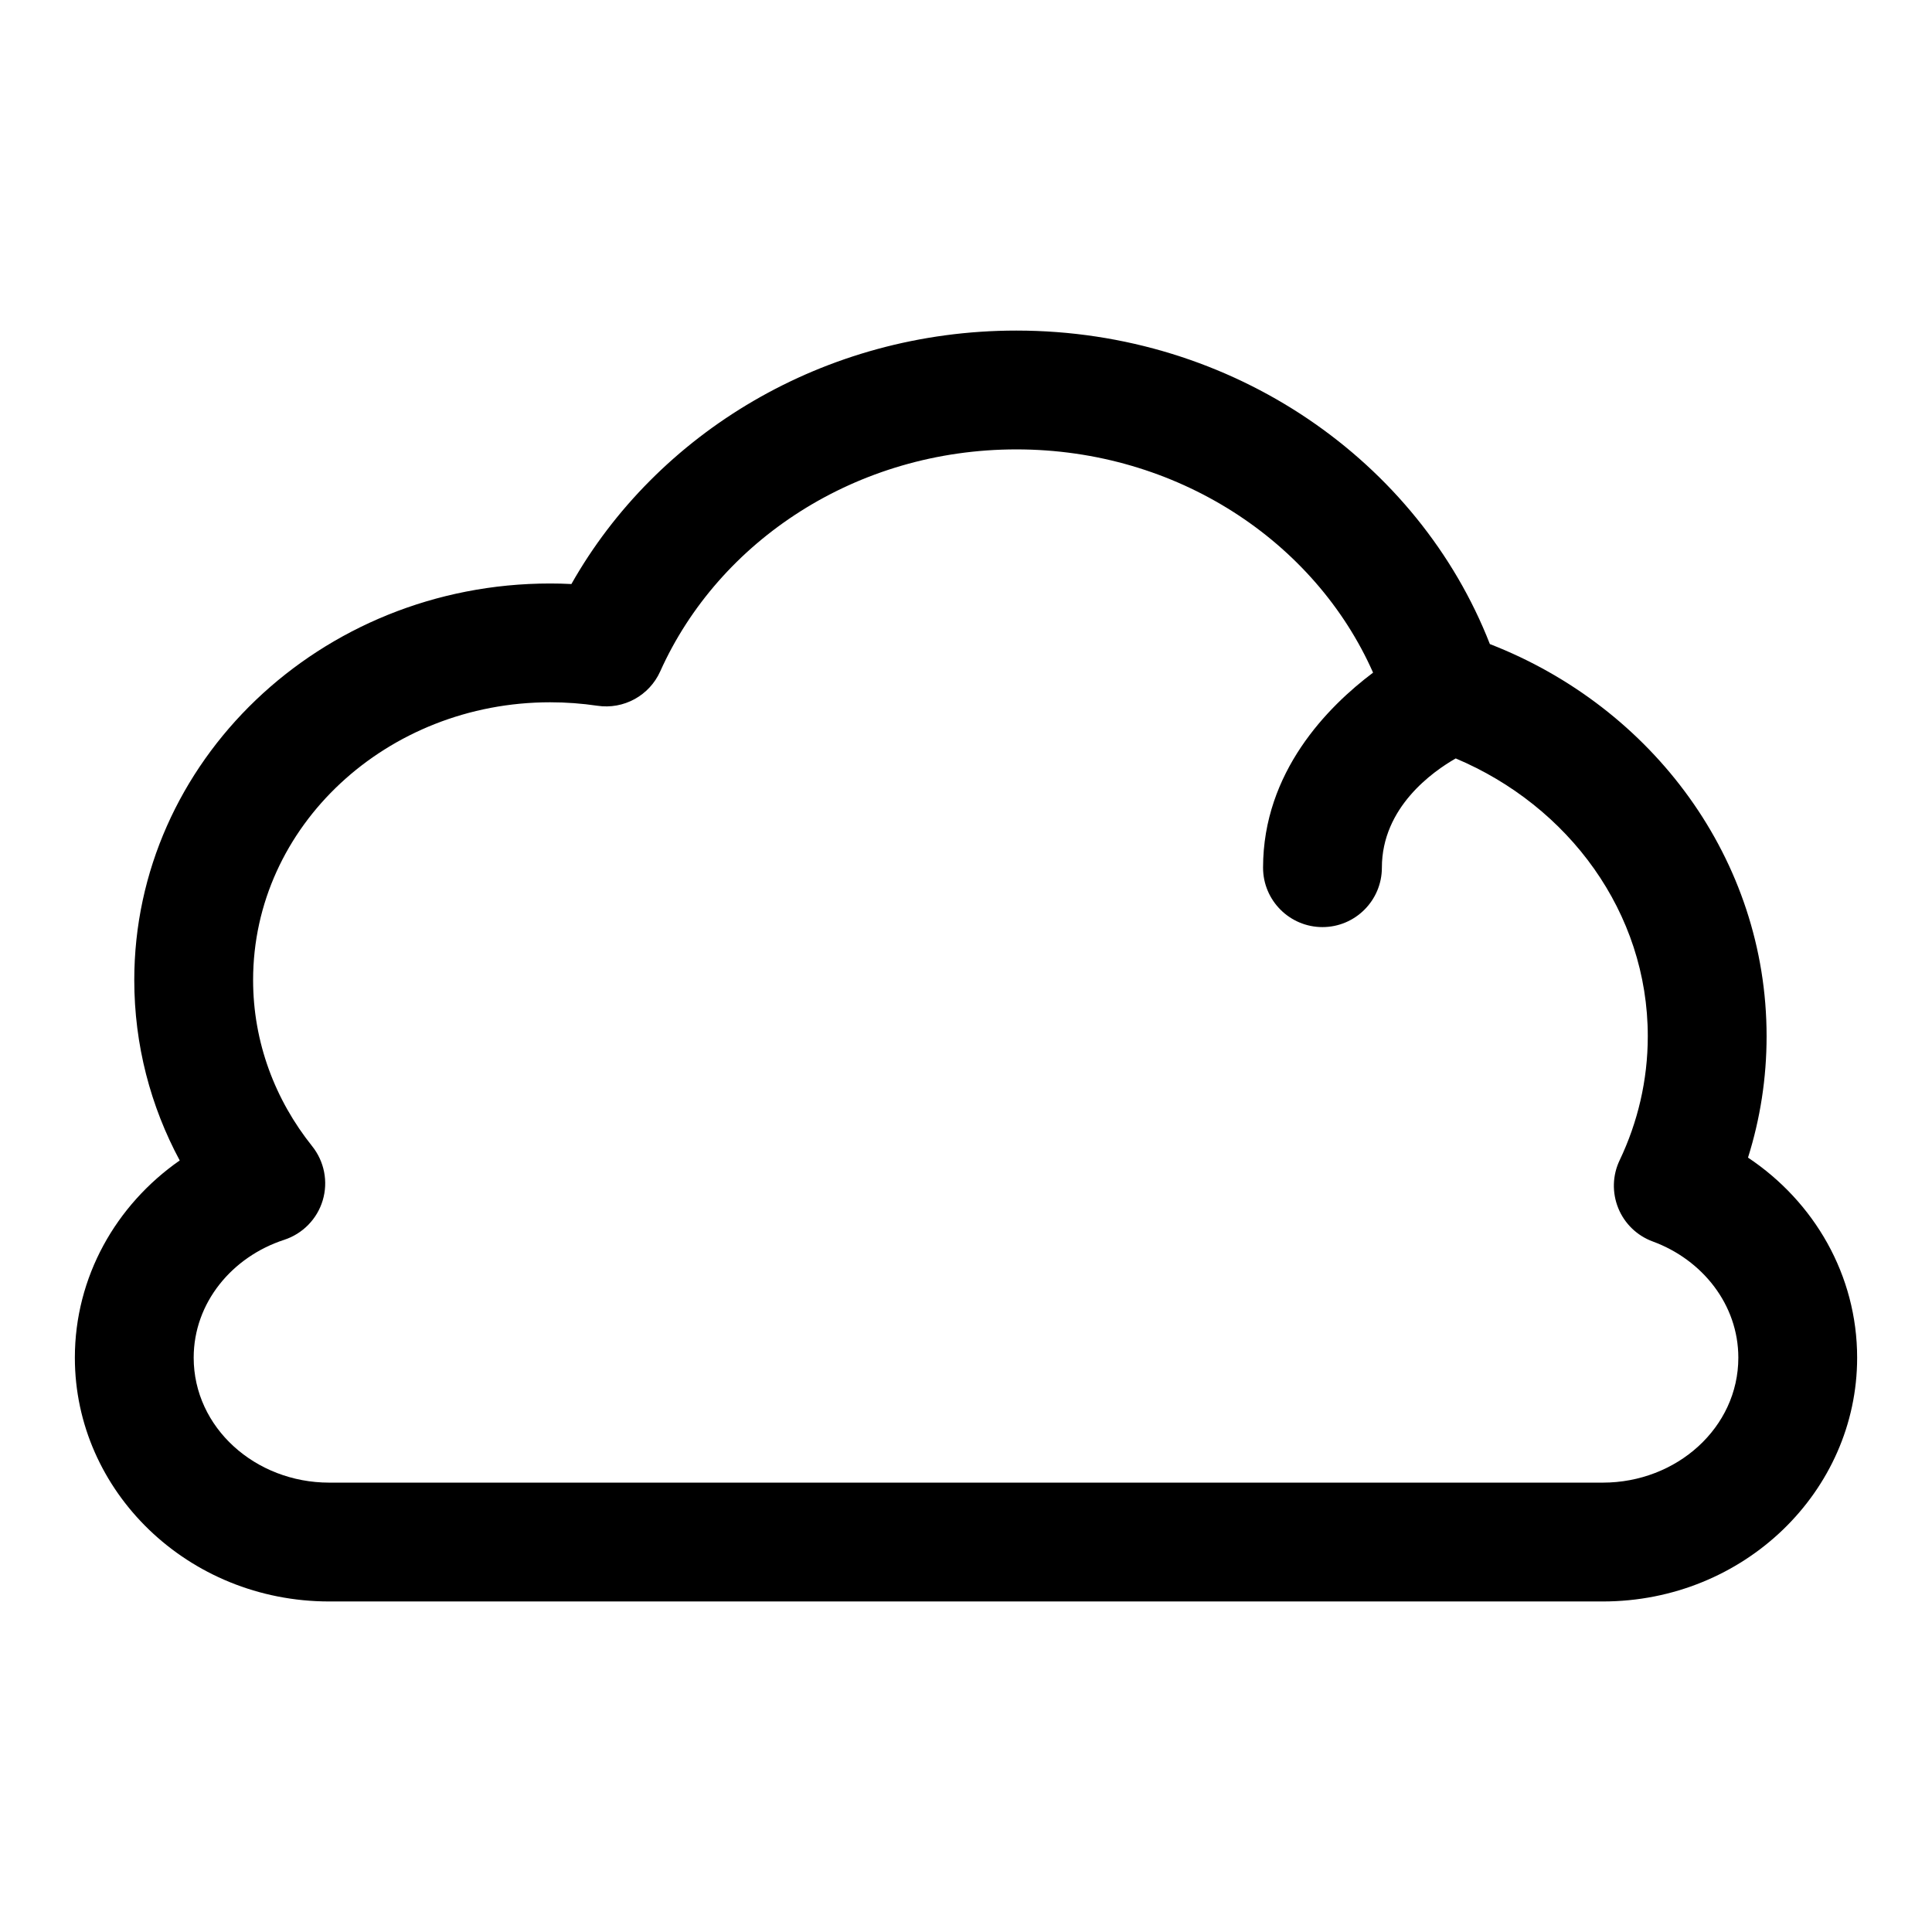
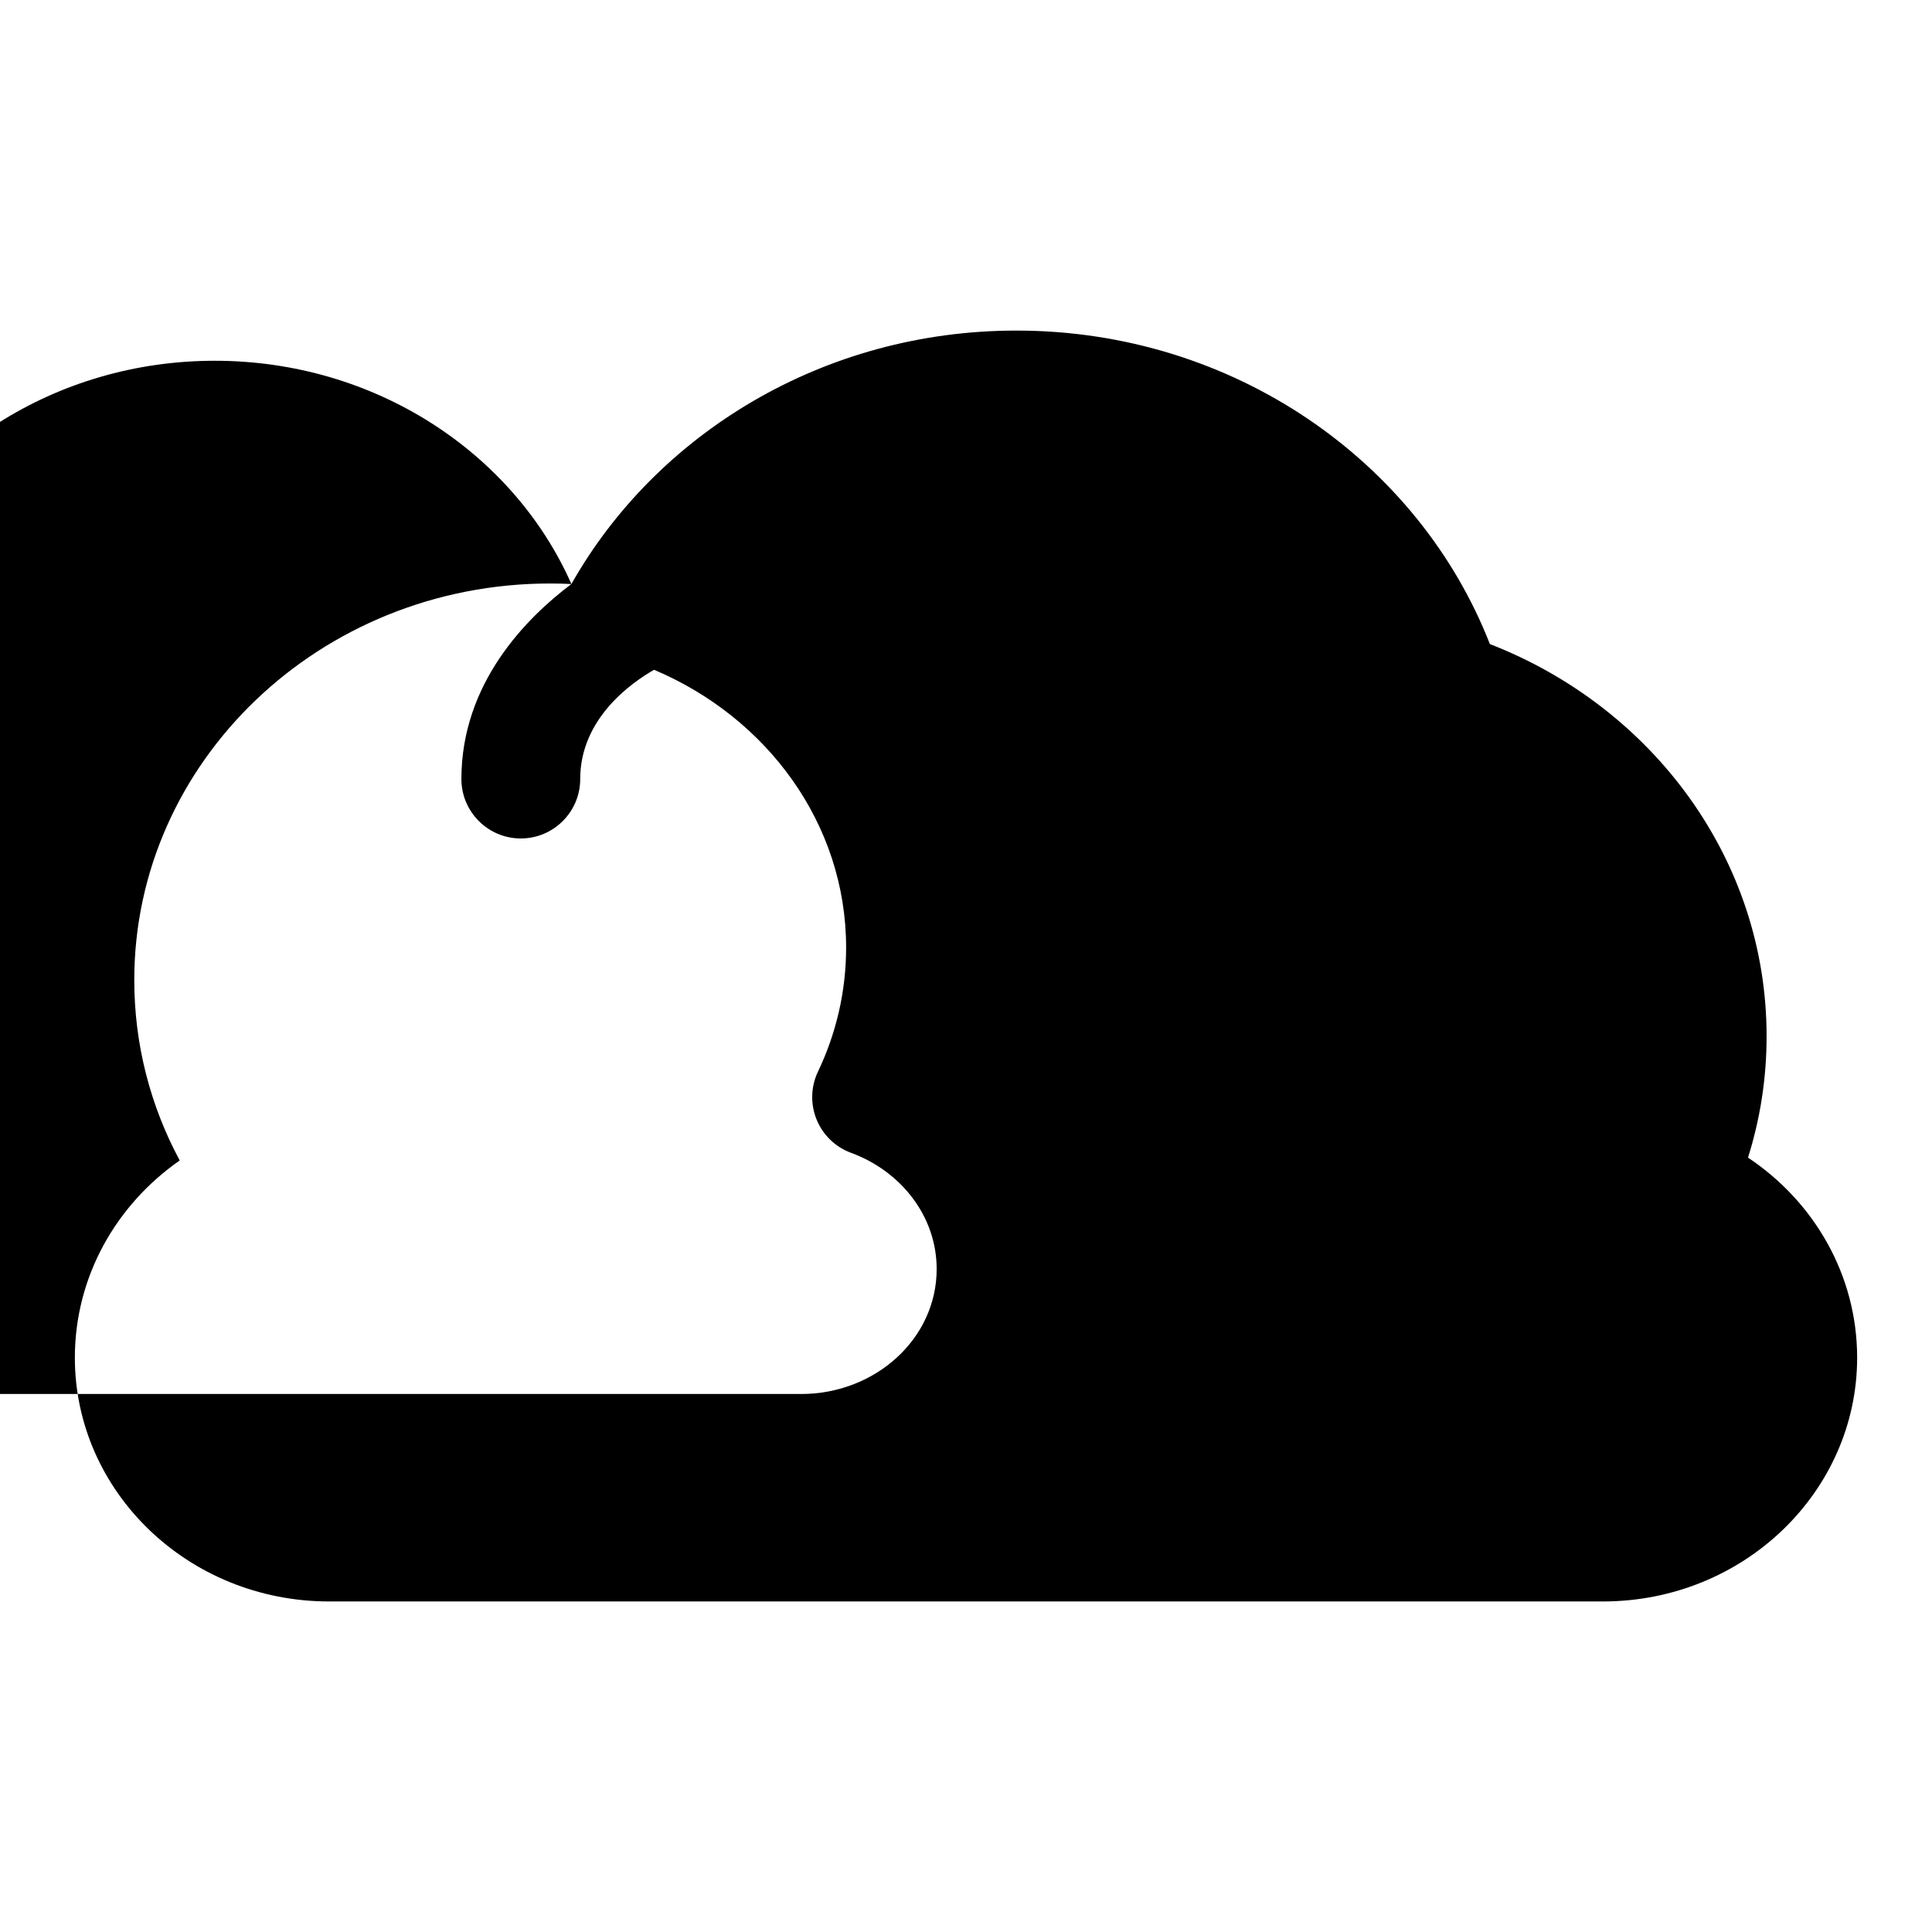
<svg xmlns="http://www.w3.org/2000/svg" fill="#000000" width="800px" height="800px" version="1.1" viewBox="144 144 512 512">
-   <path d="m295.43 298.77c22.547-39.867 66.852-67.164 117.92-67.164 57.609 0 106.61 34.73 125.48 83.078 43.141 16.754 73.336 57.105 73.336 103.93 0 11.176-1.715 21.961-4.926 32.164 17.555 11.699 28.922 31.156 28.922 53.027 0 35.406-29.961 64.598-67.402 64.598h-337.52c-37.441 0-67.402-29.191-67.402-64.598 0-21.398 10.883-40.48 27.789-52.273-7.715-14.355-12.043-30.605-12.043-47.812 0-57.75 49.152-105.09 110.21-105.09 1.891 0 3.781 0.047 5.637 0.145zm212.45 23.488c-15.441-34.855-52.062-59.164-94.527-59.164-42.316 0-78.797 24.133-94.383 58.816-2.883 6.441-9.699 10.172-16.691 9.117-4.059-0.598-8.23-0.914-12.484-0.914-43.215 0-78.719 32.734-78.719 73.605 0 16.547 5.856 31.785 15.648 44.035 3.227 4.031 4.281 9.398 2.805 14.344-1.48 4.957-5.309 8.863-10.219 10.469-13.793 4.488-23.98 16.672-23.98 31.238 0 18.527 16.328 33.109 35.914 33.109h337.52c19.586 0 35.914-14.582 35.914-33.109 0-14.094-9.559-25.98-22.672-30.797-4.156-1.527-7.481-4.723-9.148-8.832-1.668-4.109-1.543-8.723 0.379-12.723 4.769-10.012 7.445-21.129 7.445-32.84 0-32.875-21.031-61.023-50.898-73.621-6.062 3.465-19.57 12.957-19.57 28.953 0 8.676-7.055 15.746-15.746 15.746-8.688 0-15.742-7.07-15.742-15.746 0-25.379 17.191-42.695 29.156-51.688z" fill-rule="evenodd" />
+   <path d="m295.43 298.77c22.547-39.867 66.852-67.164 117.92-67.164 57.609 0 106.61 34.73 125.48 83.078 43.141 16.754 73.336 57.105 73.336 103.93 0 11.176-1.715 21.961-4.926 32.164 17.555 11.699 28.922 31.156 28.922 53.027 0 35.406-29.961 64.598-67.402 64.598h-337.52c-37.441 0-67.402-29.191-67.402-64.598 0-21.398 10.883-40.48 27.789-52.273-7.715-14.355-12.043-30.605-12.043-47.812 0-57.75 49.152-105.09 110.21-105.09 1.891 0 3.781 0.047 5.637 0.145zc-15.441-34.855-52.062-59.164-94.527-59.164-42.316 0-78.797 24.133-94.383 58.816-2.883 6.441-9.699 10.172-16.691 9.117-4.059-0.598-8.23-0.914-12.484-0.914-43.215 0-78.719 32.734-78.719 73.605 0 16.547 5.856 31.785 15.648 44.035 3.227 4.031 4.281 9.398 2.805 14.344-1.48 4.957-5.309 8.863-10.219 10.469-13.793 4.488-23.98 16.672-23.98 31.238 0 18.527 16.328 33.109 35.914 33.109h337.52c19.586 0 35.914-14.582 35.914-33.109 0-14.094-9.559-25.98-22.672-30.797-4.156-1.527-7.481-4.723-9.148-8.832-1.668-4.109-1.543-8.723 0.379-12.723 4.769-10.012 7.445-21.129 7.445-32.84 0-32.875-21.031-61.023-50.898-73.621-6.062 3.465-19.57 12.957-19.57 28.953 0 8.676-7.055 15.746-15.746 15.746-8.688 0-15.742-7.07-15.742-15.746 0-25.379 17.191-42.695 29.156-51.688z" fill-rule="evenodd" />
</svg>